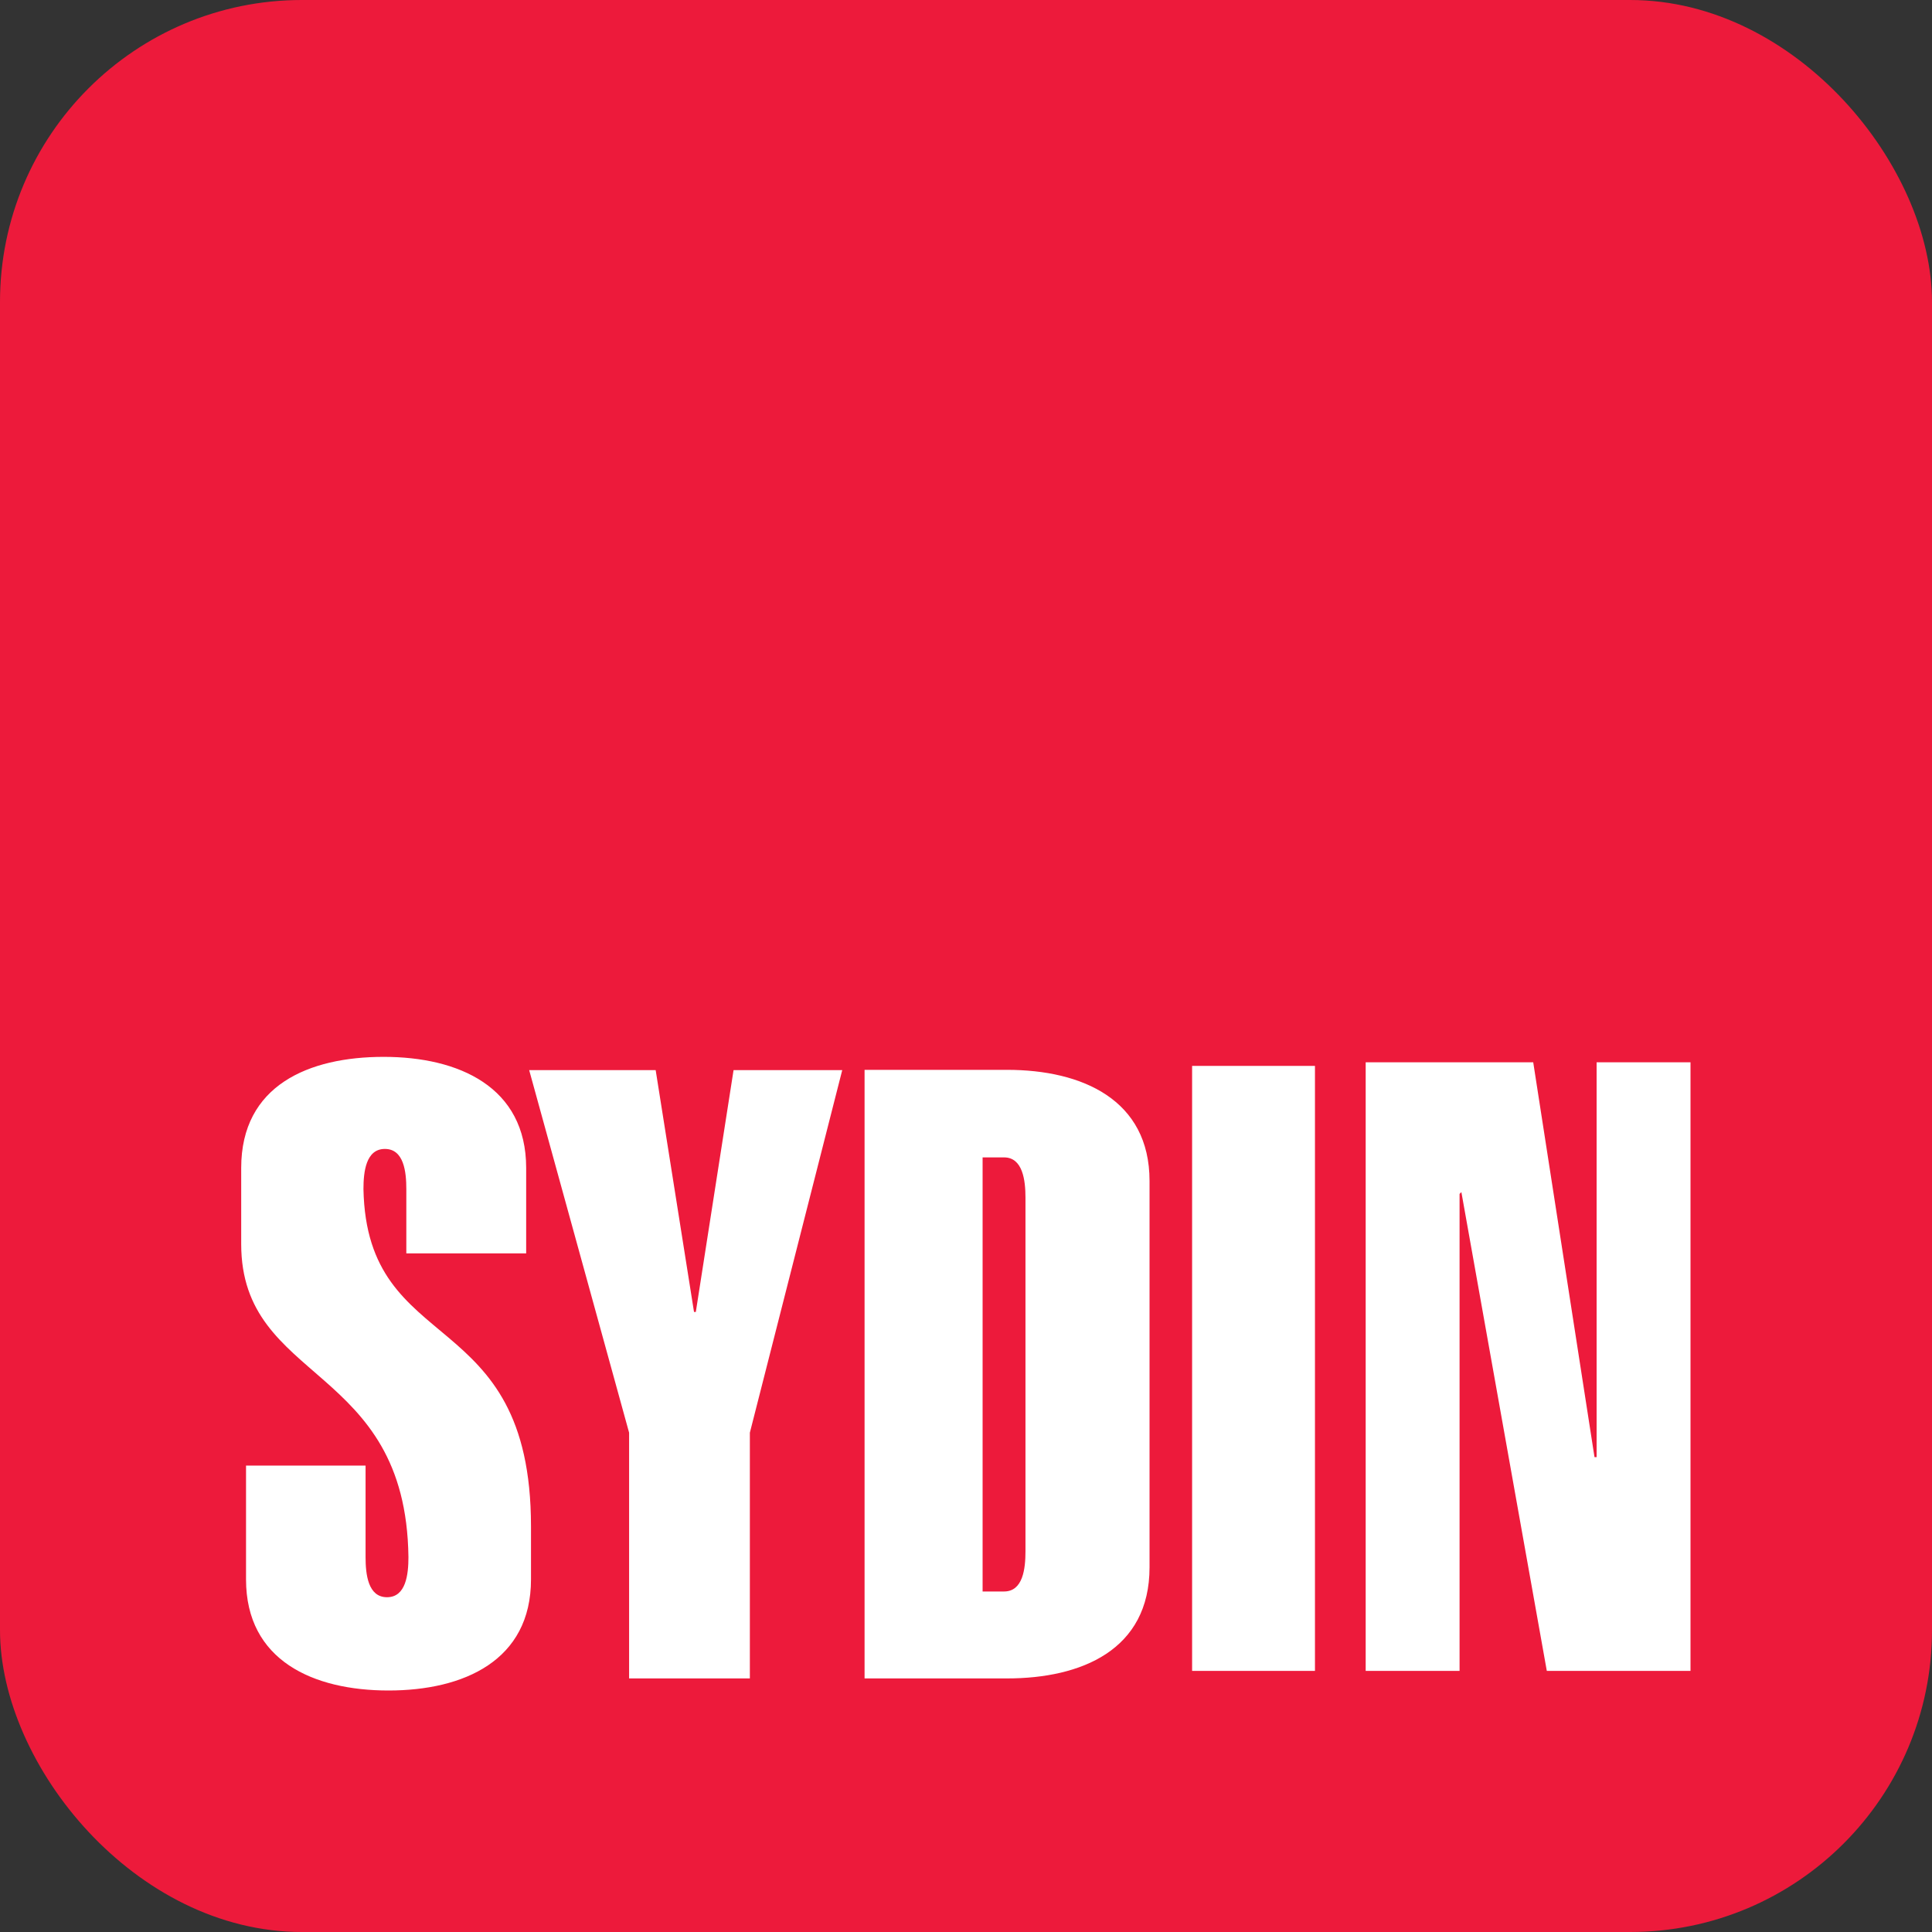
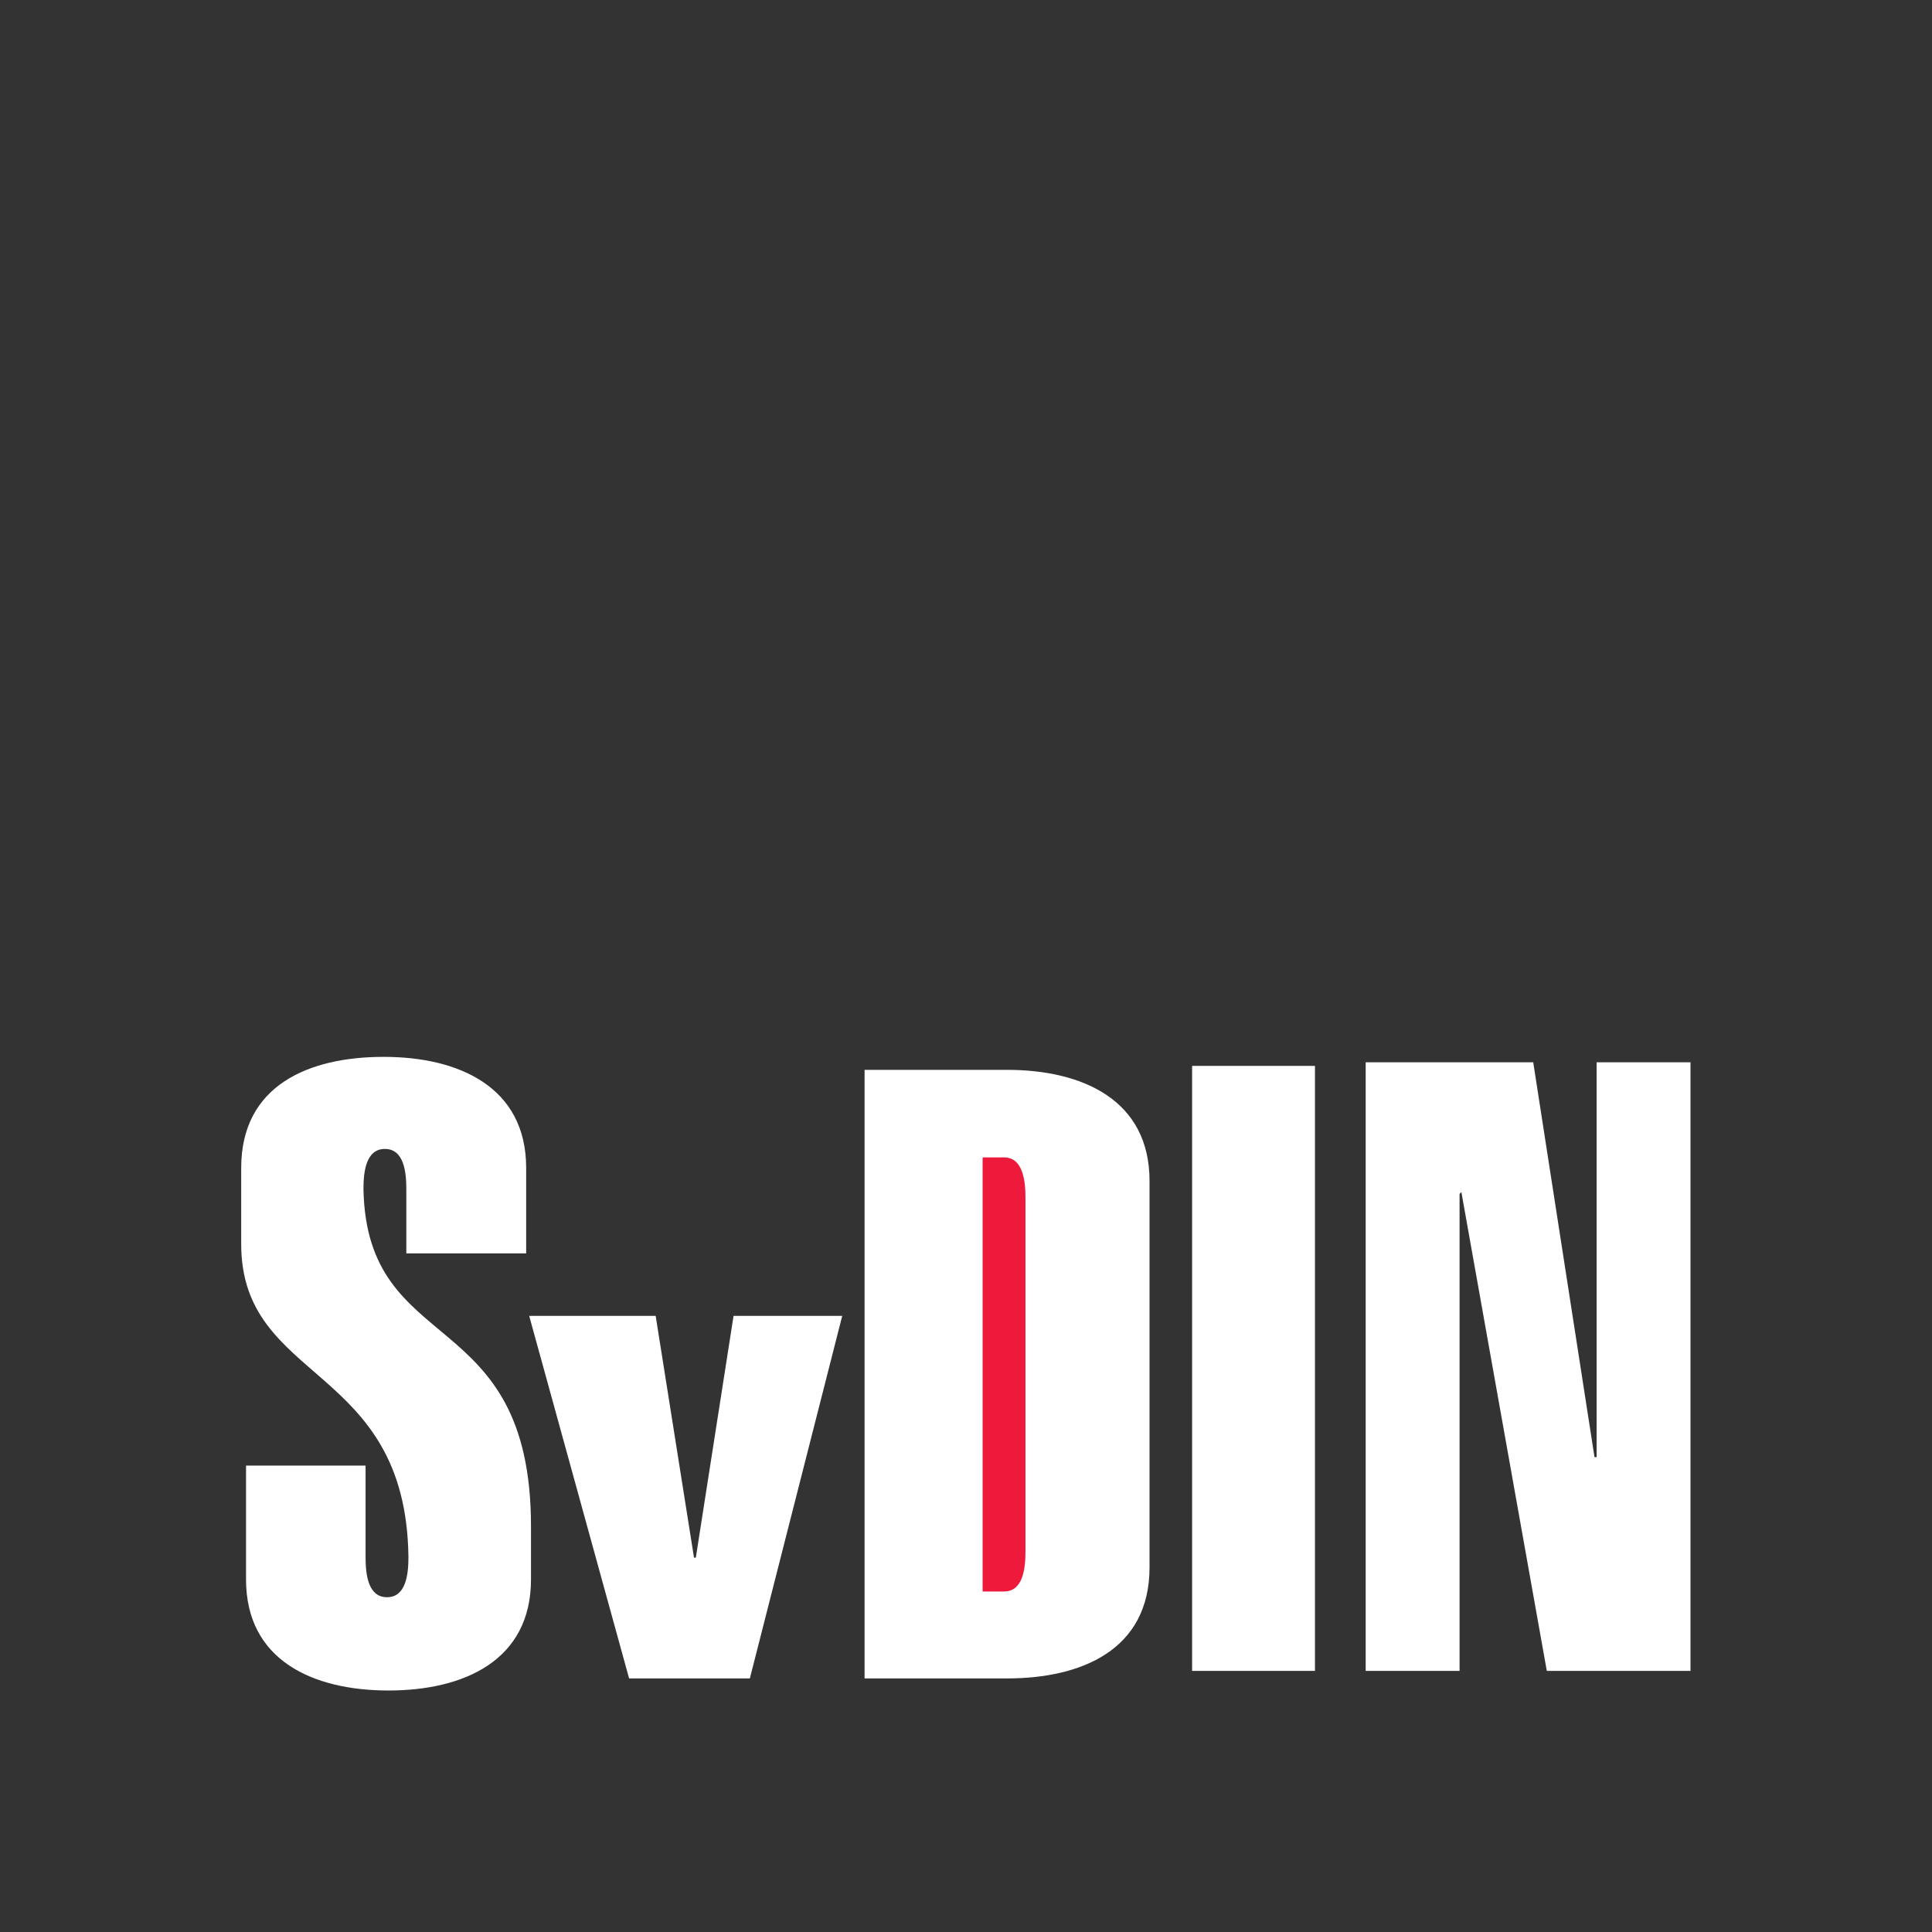
<svg xmlns="http://www.w3.org/2000/svg" width="64" height="64">
  <rect width="100%" height="100%" fill="#333333" stroke="none" />
-   <rect width="64" height="64" fill="#ed1a3b" rx="10" ry="10" />
-   <path fill="#fff" d="M28.64 55.6h4.72c2.46 0 4.72-.94 4.72-3.68v-12.8c0-2.69-2.23-3.68-4.72-3.68h-4.72v20.15Zm-7.8 0h4v-8.14l3.06-12.01h-3.6l-1.25 8.01h-.06l-1.27-8.01h-4.19l3.31 12.01zm-3.41-14.08v-2.83c0-2.69-2.24-3.68-4.72-3.68s-4.72.94-4.72 3.68v2.52c0 4.64 5.46 3.94 5.54 10.37 0 .57-.08 1.33-.71 1.33s-.71-.76-.71-1.33v-3.03H8.15v3.77c0 2.69 2.23 3.68 4.72 3.68s4.72-.99 4.72-3.68v-1.75c0-7.42-5.44-5.55-5.55-11.18 0-.57.08-1.33.71-1.33s.71.76.71 1.33v2.13z" />
+   <path fill="#fff" d="M28.64 55.6h4.72c2.46 0 4.72-.94 4.72-3.68v-12.8c0-2.69-2.23-3.68-4.72-3.68h-4.72v20.15Zm-7.8 0h4l3.06-12.01h-3.6l-1.25 8.01h-.06l-1.27-8.01h-4.19l3.31 12.01zm-3.41-14.08v-2.83c0-2.69-2.24-3.68-4.72-3.68s-4.72.94-4.72 3.68v2.52c0 4.64 5.46 3.94 5.54 10.37 0 .57-.08 1.33-.71 1.33s-.71-.76-.71-1.33v-3.03H8.15v3.77c0 2.69 2.23 3.68 4.72 3.68s4.72-.99 4.72-3.68v-1.75c0-7.42-5.44-5.55-5.55-11.18 0-.57.08-1.33.71-1.33s.71.76.71 1.33v2.13z" />
  <path fill="#ed1a3b" d="M32.55 38.34h.71c.62 0 .71.76.71 1.33v11.72c0 .57-.08 1.33-.71 1.33h-.71z" />
  <path fill="#fff" d="M39.49 35.31h4.07v20.04h-4.07zm8.86 20.04v-15.8l.06-.06 2.83 15.86H56V35.19h-3.11v13.08h-.07l-2.03-13.08h-5.55v20.16z" />
</svg>